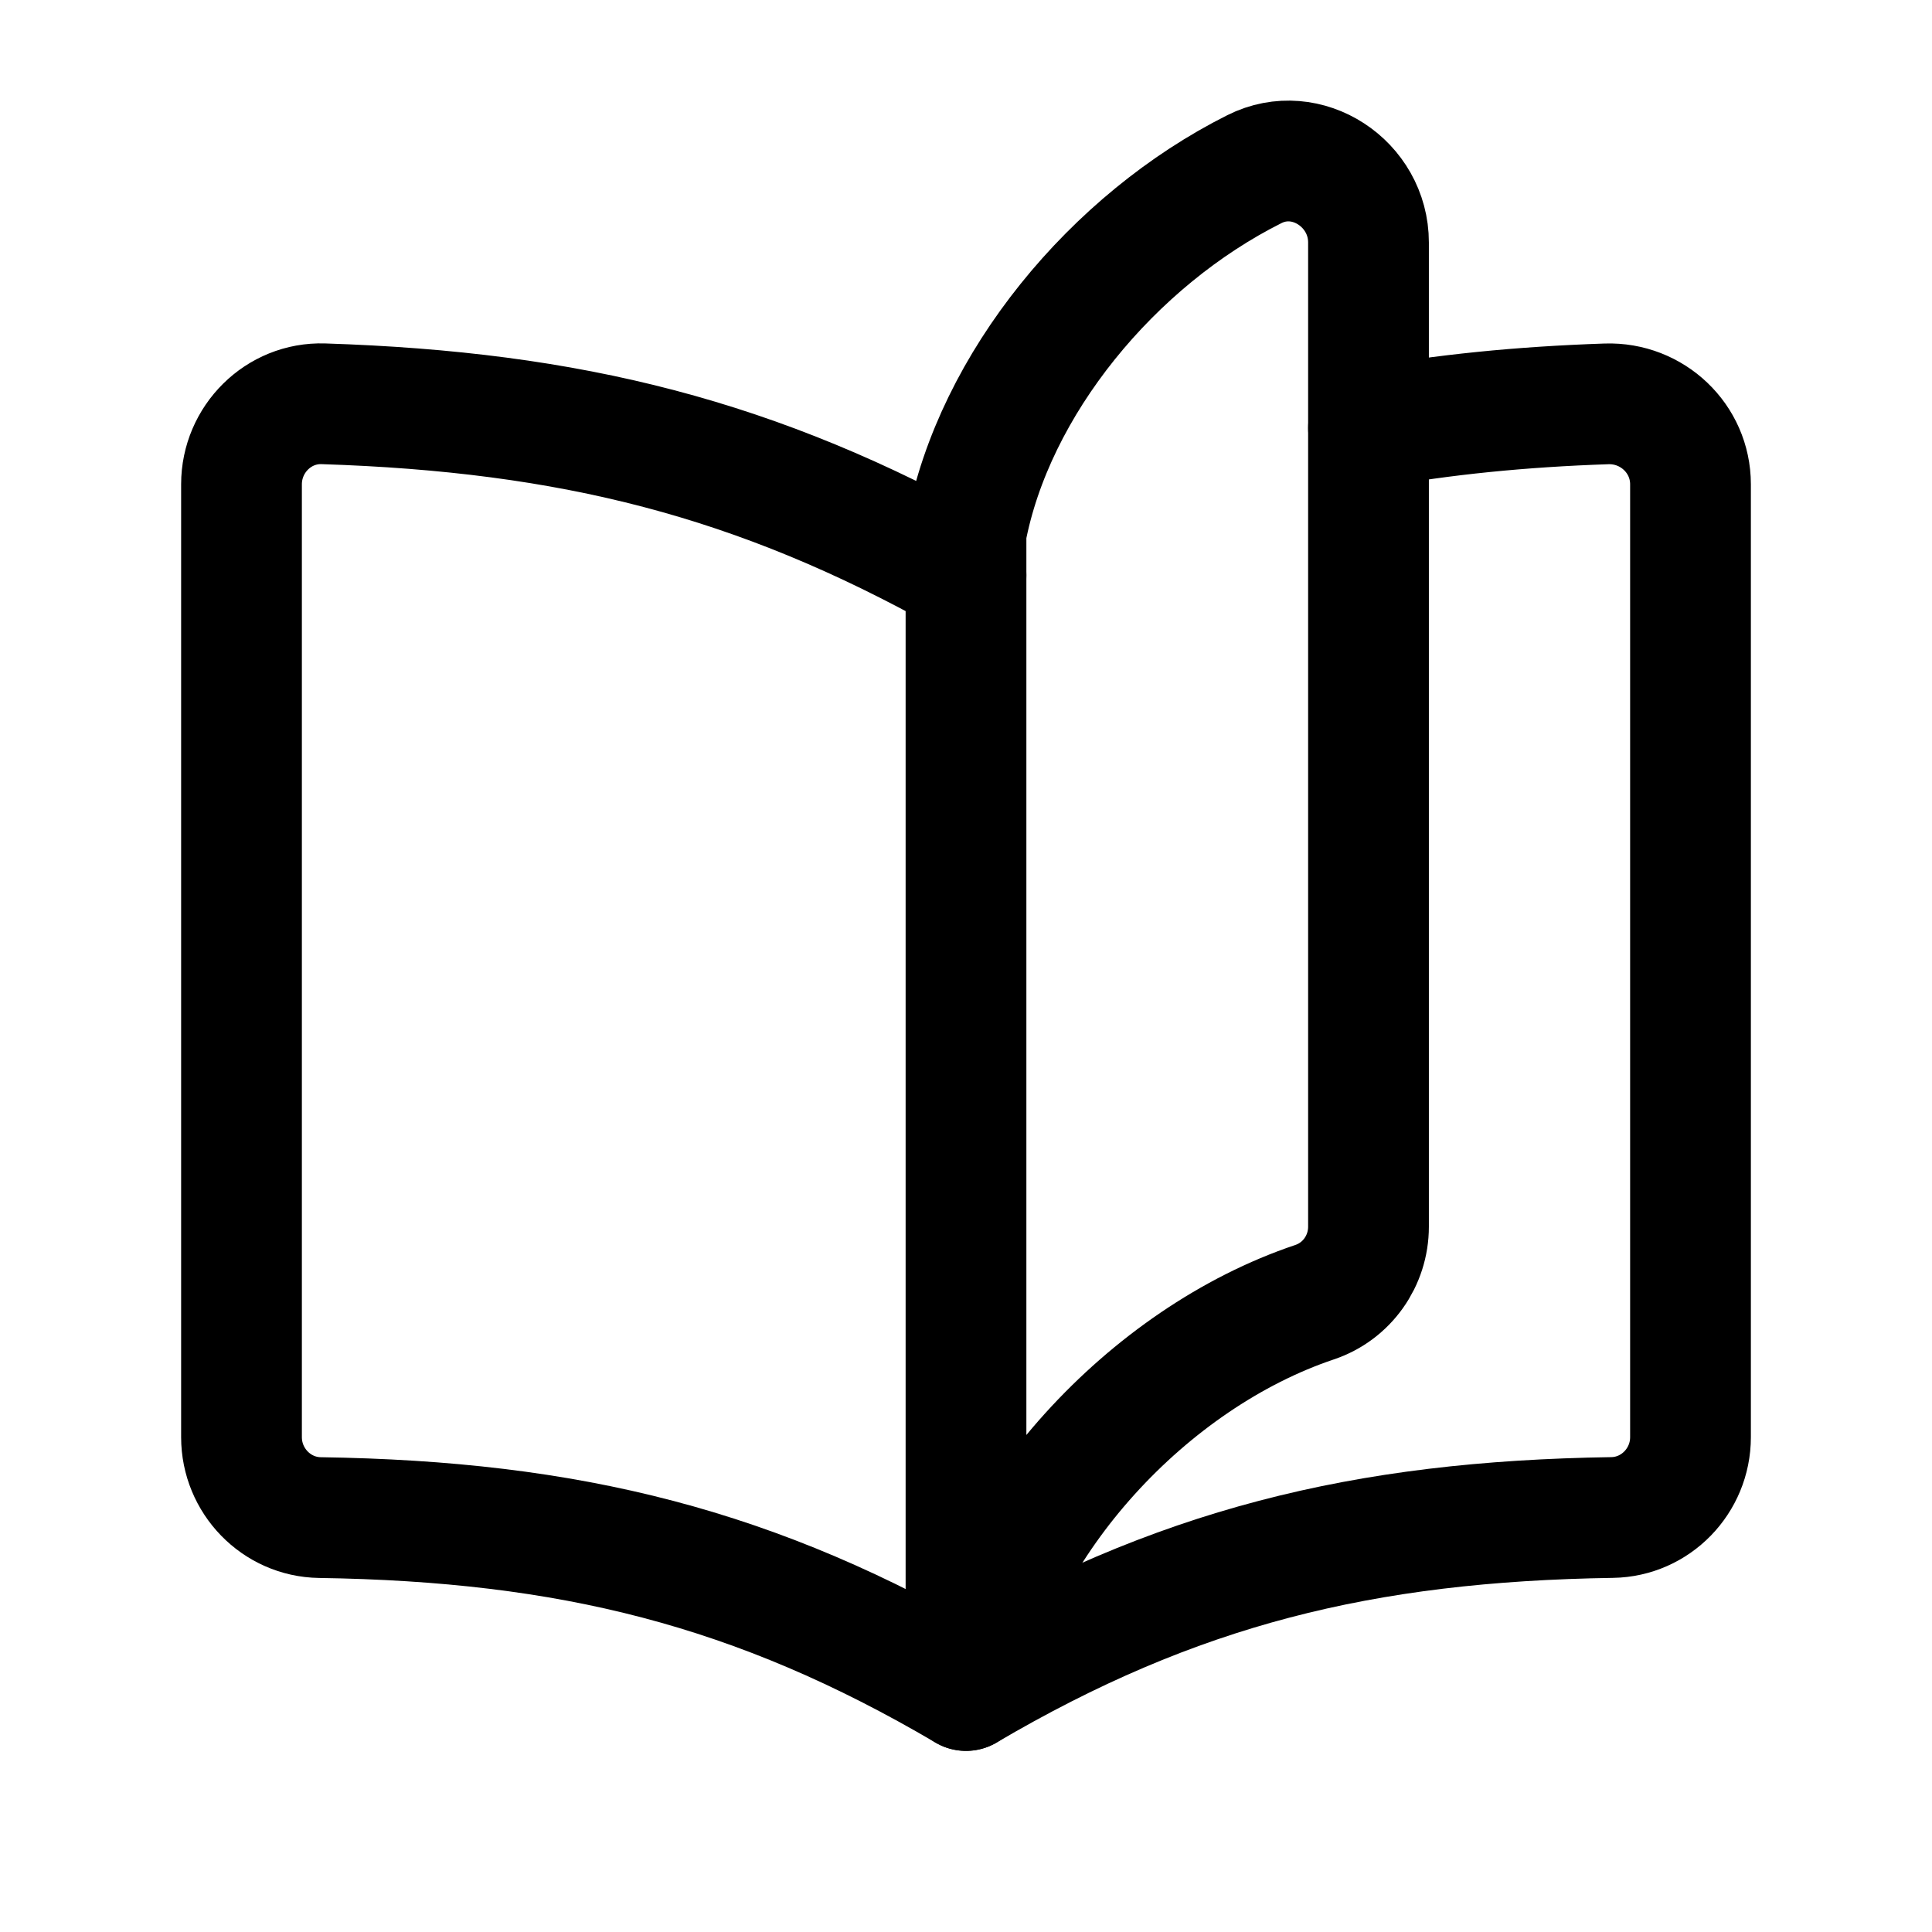
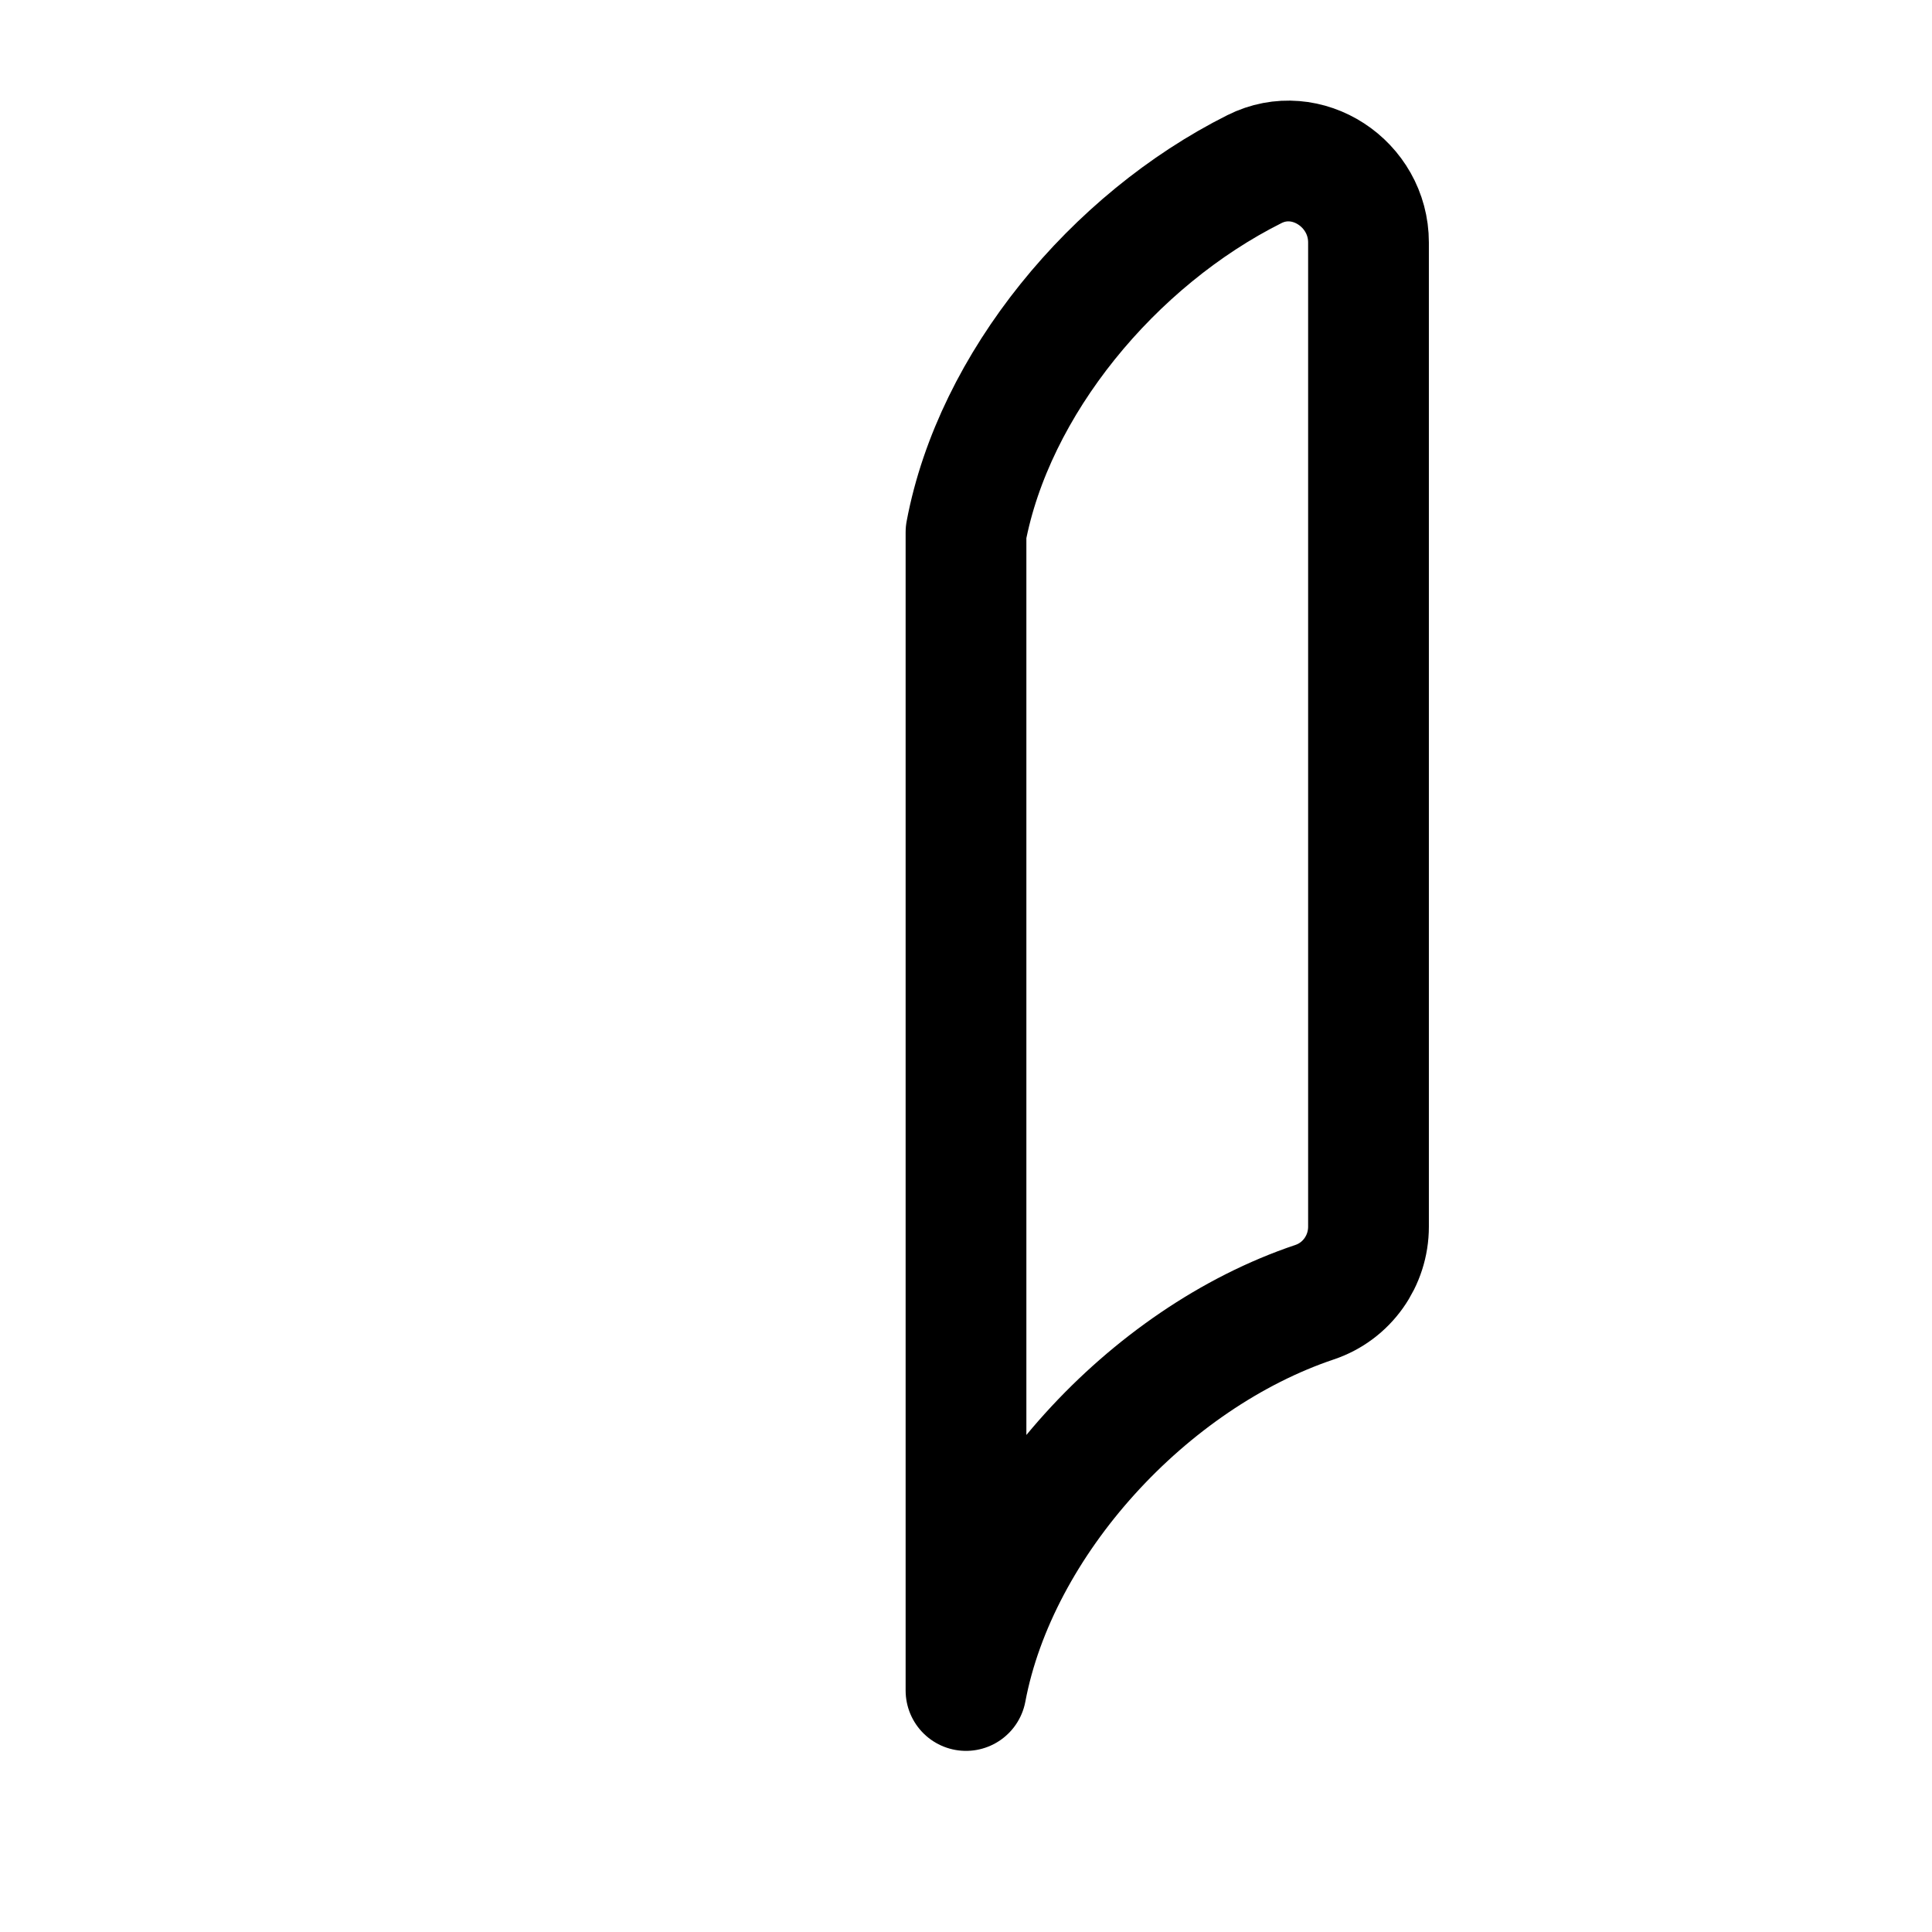
<svg xmlns="http://www.w3.org/2000/svg" width="48" height="48" viewBox="0 0 48 48" fill="none">
-   <path d="M34 10.634C35.85 10.3 37.788 10.106 39.912 10.034C41.048 9.996 42 10.896 42 12.032V35.706C42 36.79 41.134 37.686 40.052 37.702C33.868 37.796 29.212 38.936 24 42C18.788 38.936 14.132 37.796 7.948 37.704C6.866 37.688 6 36.79 6 35.706V12.032C6 10.914 6.918 9.996 8.034 10.032C14.176 10.23 18.812 11.386 24 14.292" stroke="black" stroke-width="3" stroke-linecap="round" stroke-linejoin="round" />
  <path d="M34 30.476V6.024C34 4.566 32.468 3.548 31.166 4.202C27.654 5.962 24.694 9.54 24 13.224V42C24.792 37.802 28.522 33.742 32.662 32.352C33.466 32.082 34 31.324 34 30.476V30.476Z" stroke="black" stroke-width="3" stroke-linecap="round" stroke-linejoin="round" />
</svg>